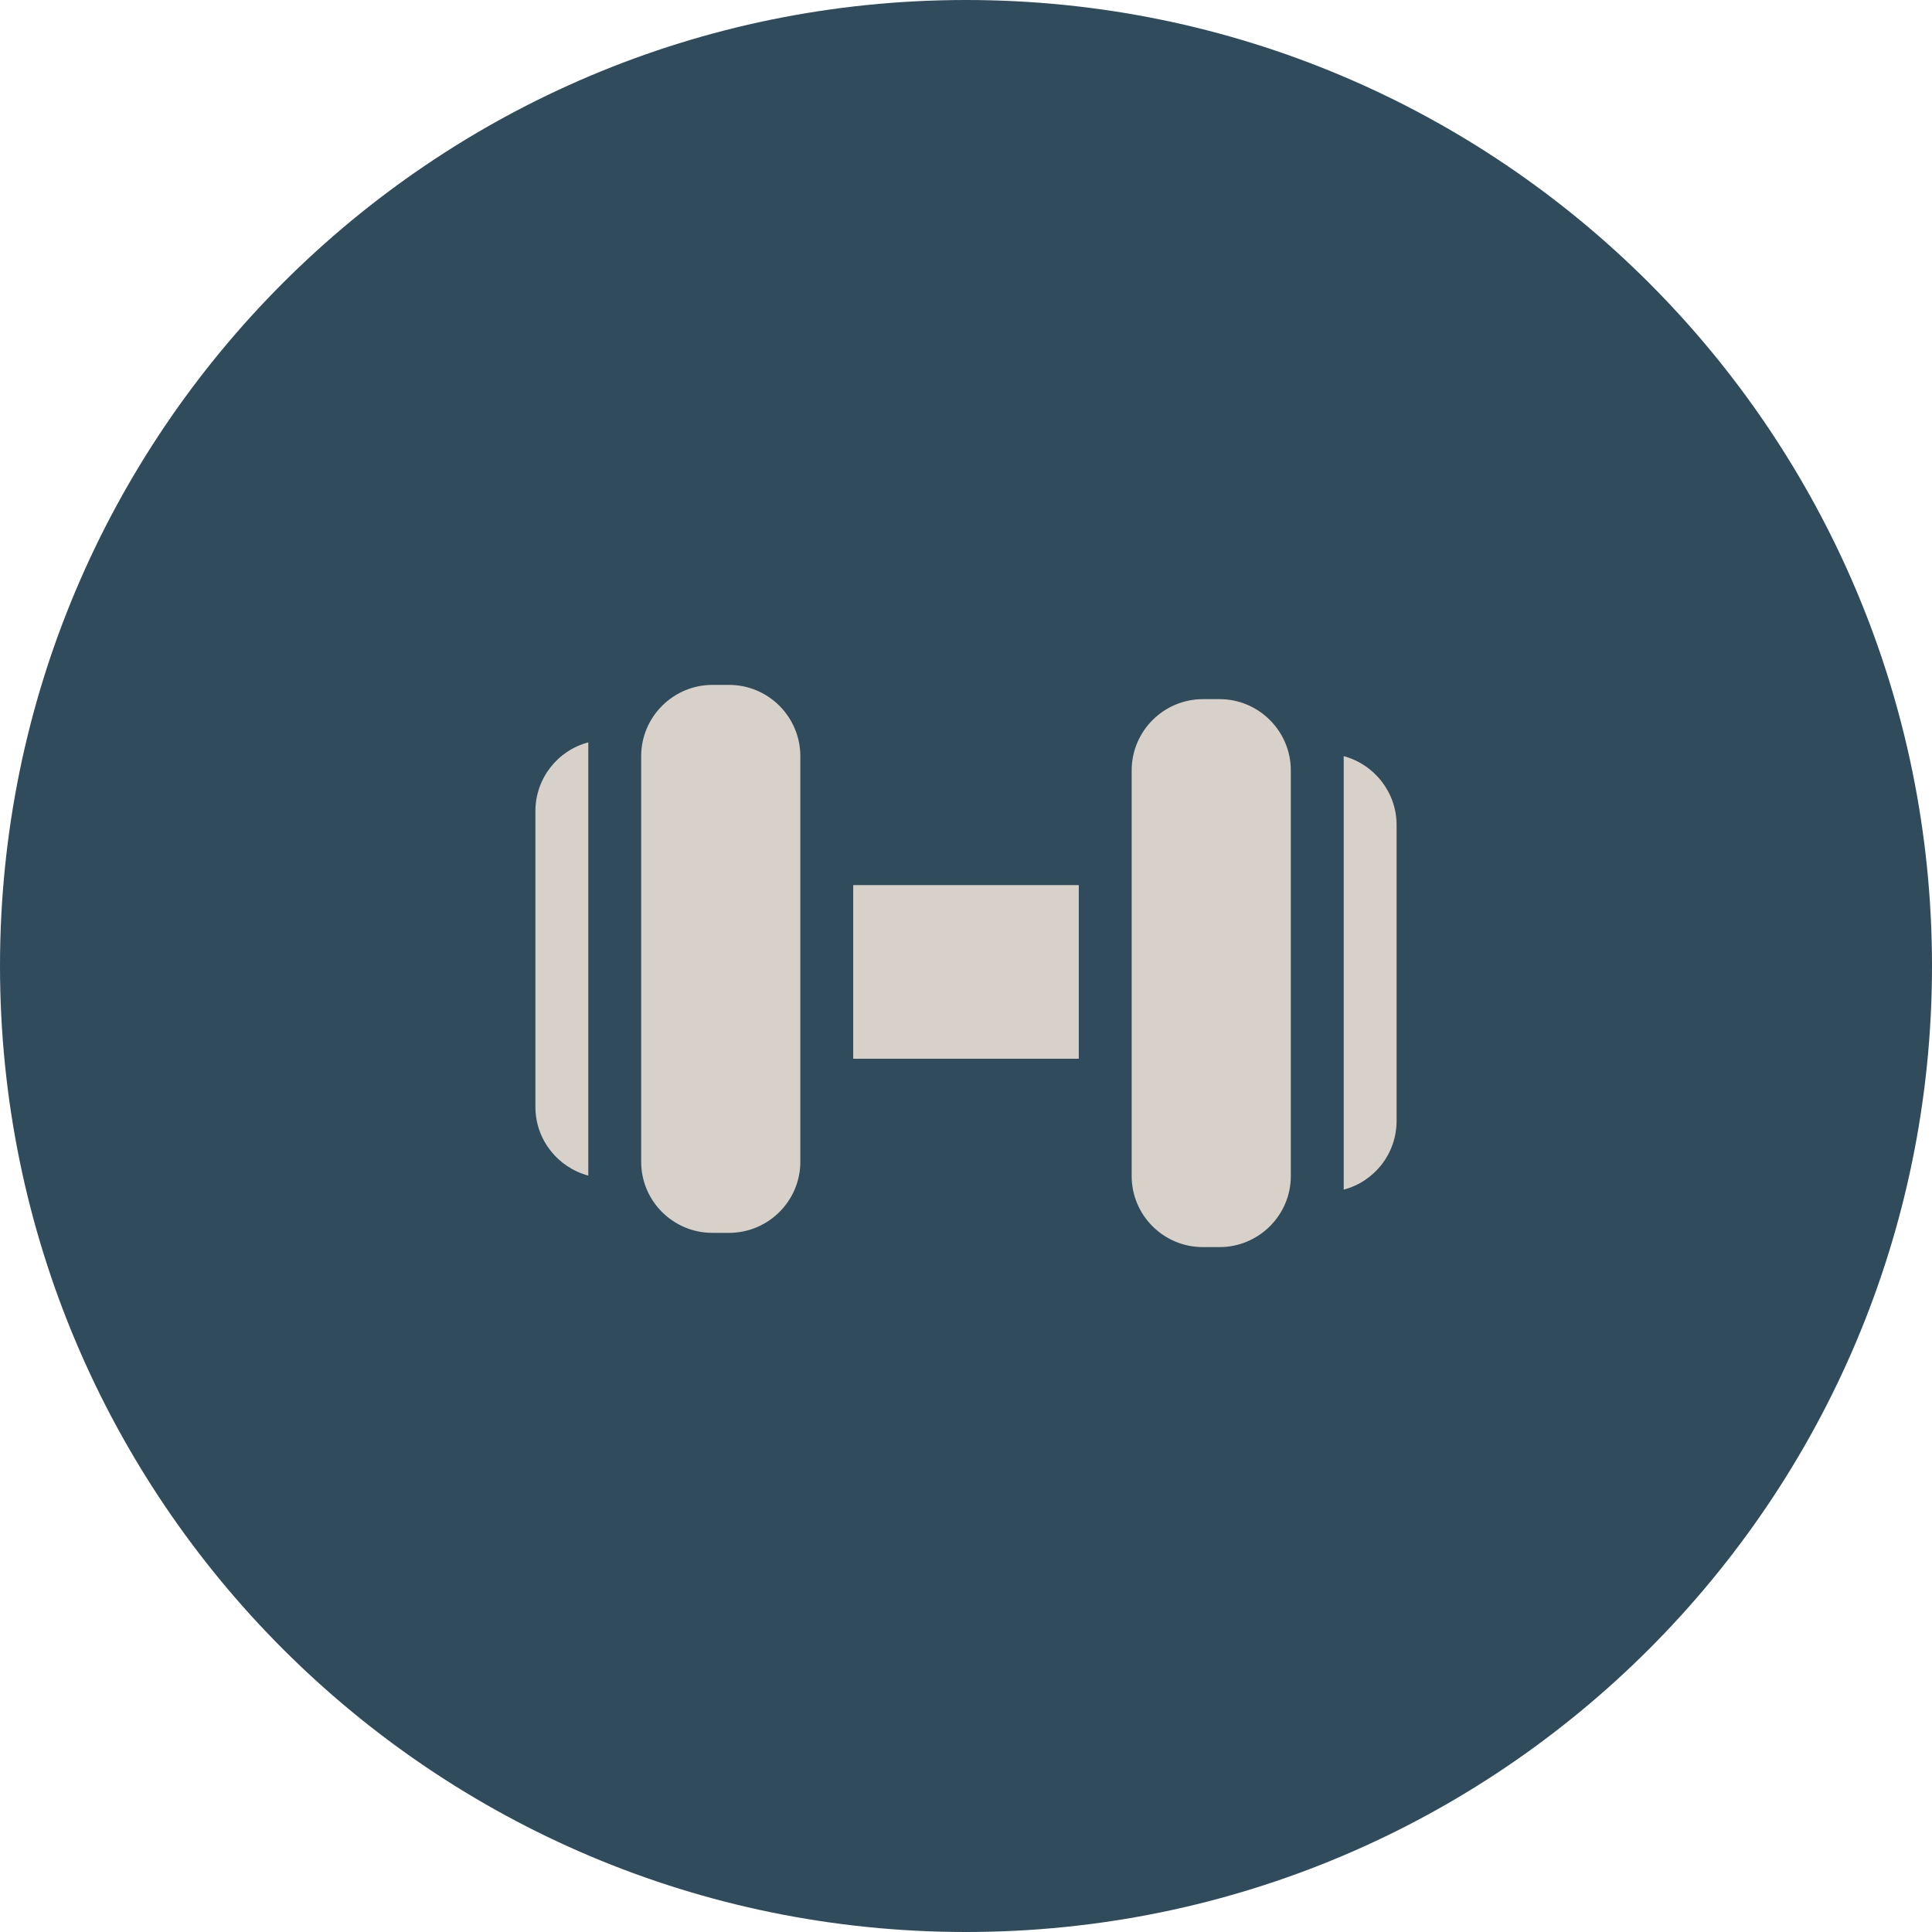
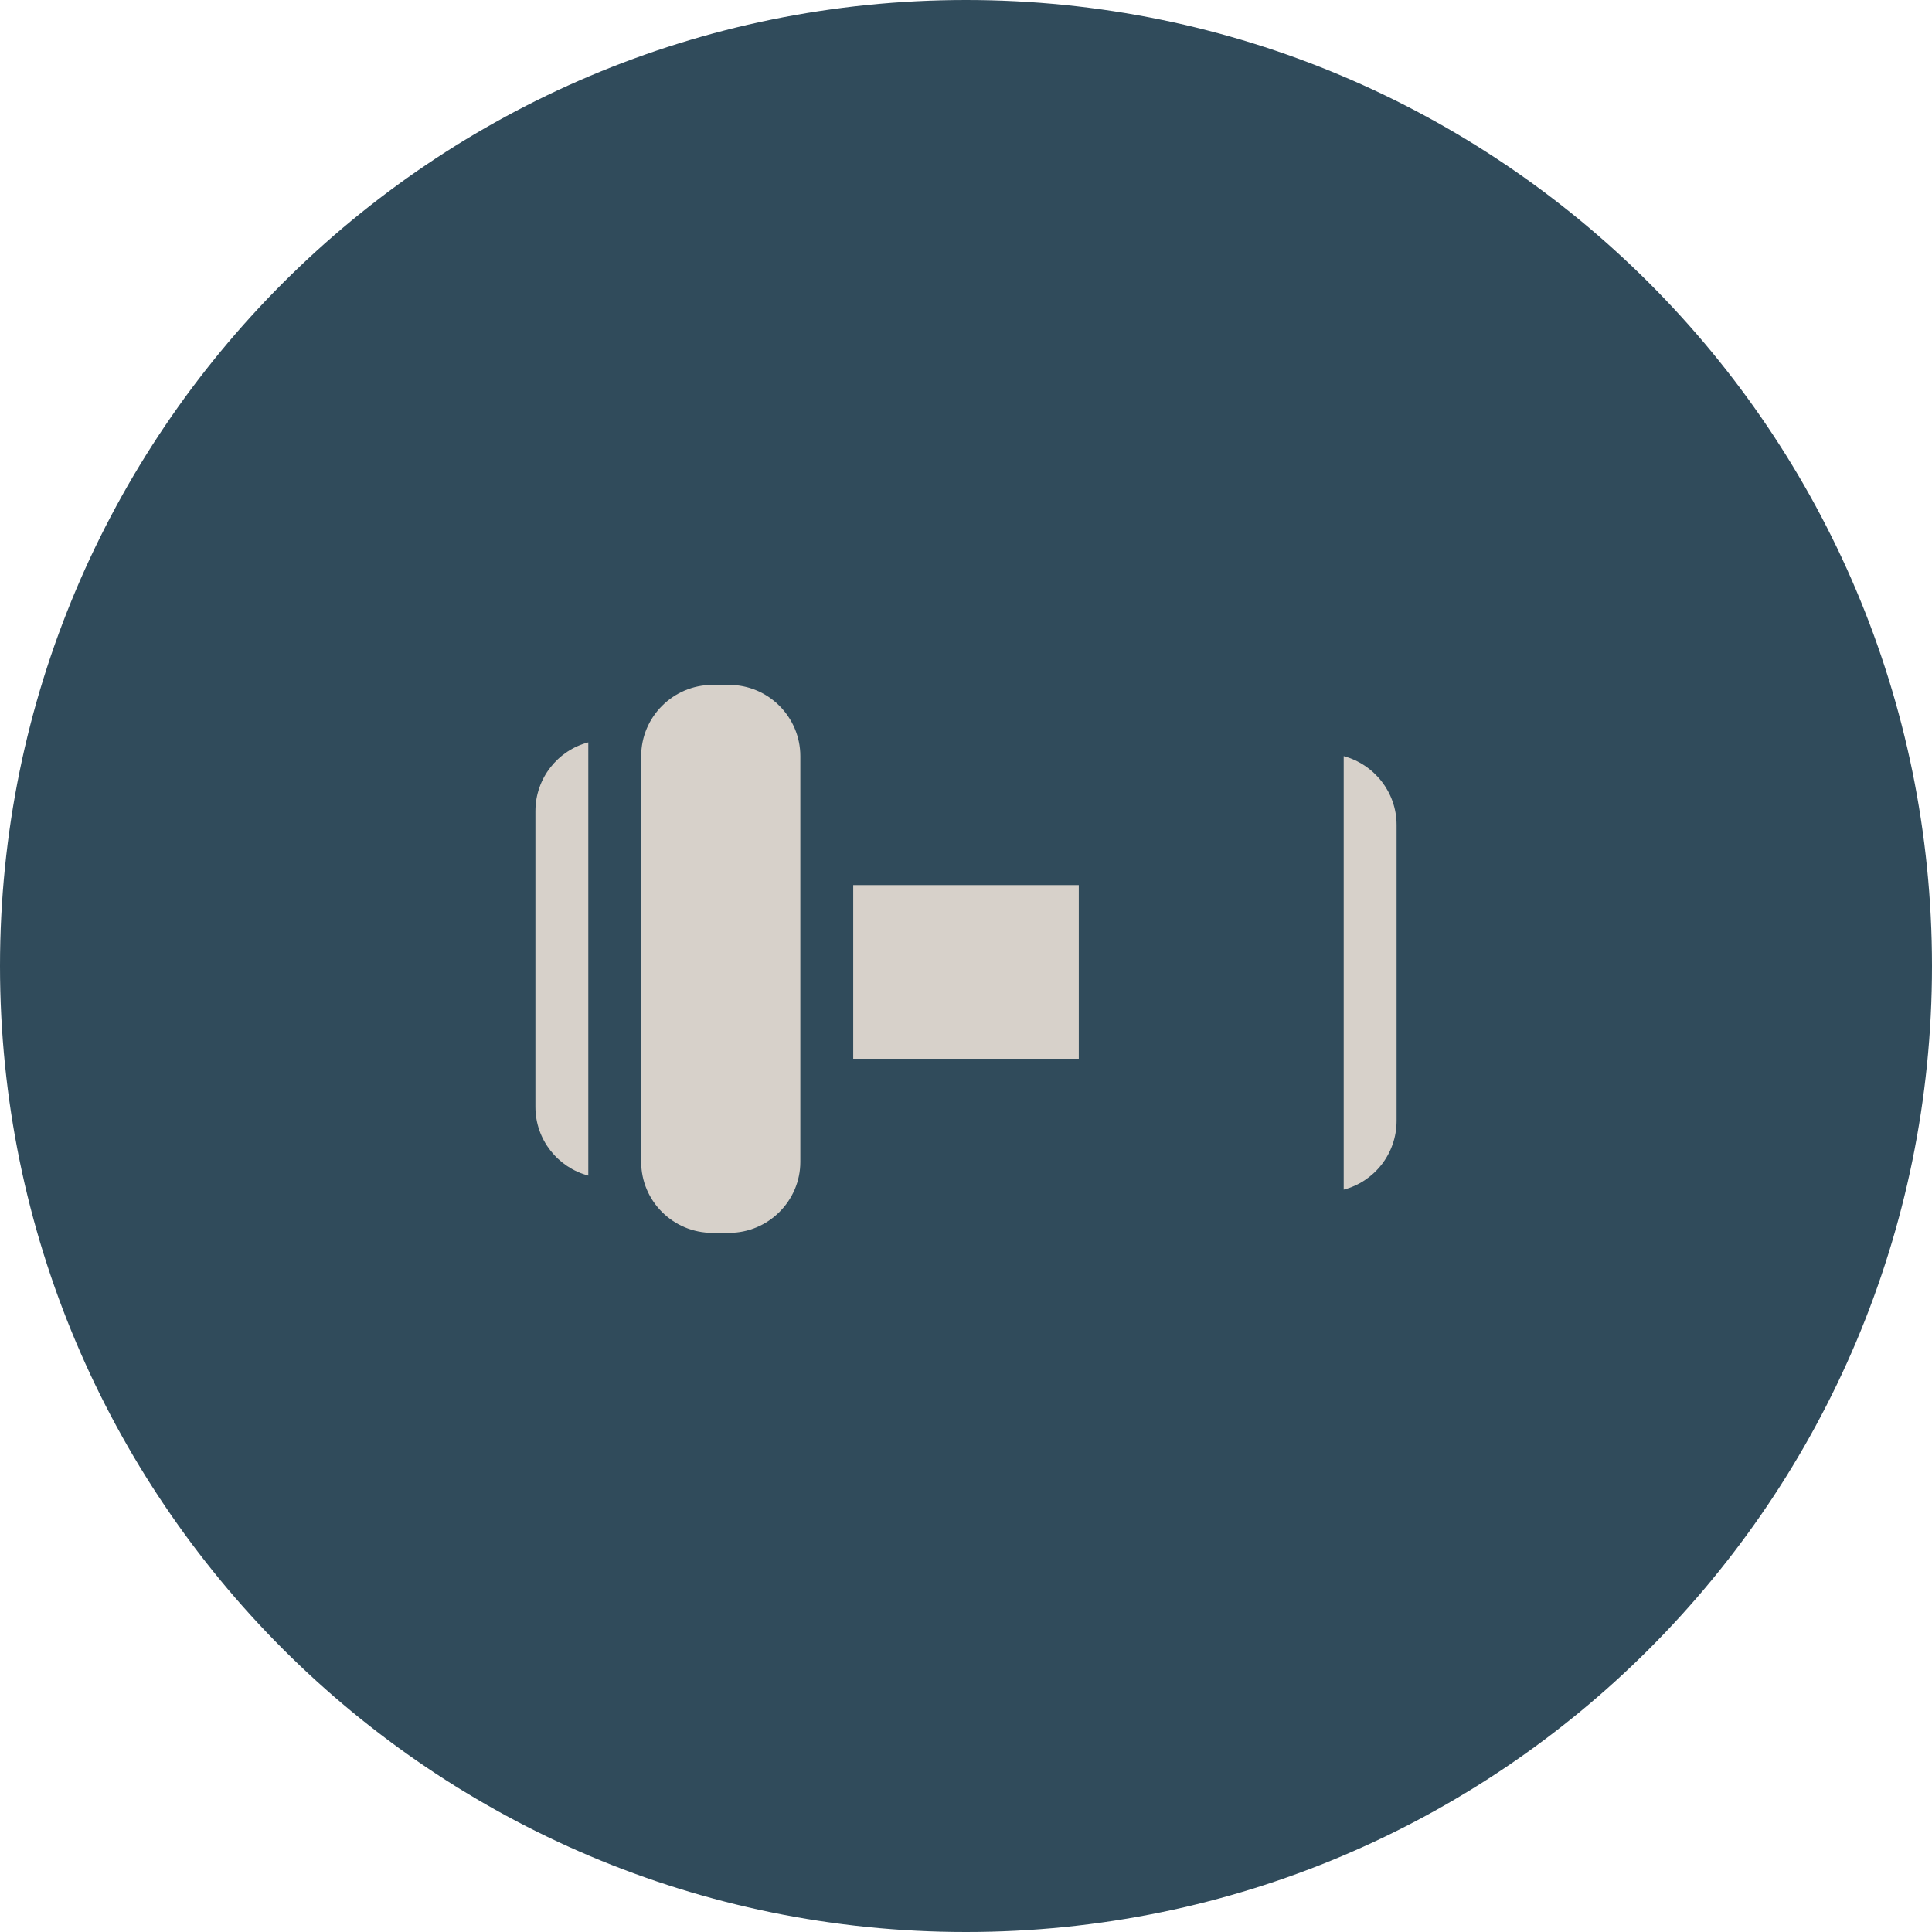
<svg xmlns="http://www.w3.org/2000/svg" width="80" height="80" viewBox="0 0 80 80" fill="none">
  <g clip-path="url(#clip0_491_484)">
    <path d="M40 80C62.091 80 80 62.091 80 40C80 17.909 62.091 0 40 0C17.909 0 0 17.909 0 40C0 62.091 17.909 80 40 80Z" fill="#304B5B" />
    <path d="M55.64 31.32V49.26C56.9 48.93 57.83 47.78 57.83 46.41V34.16C57.83 32.8 56.9 31.65 55.64 31.31" fill="#D7D1CA" />
-     <path d="M50.5 28.95H49.81C48.19 28.95 46.86 30.27 46.86 31.9V48.7C46.86 50.32 48.18 51.64 49.81 51.64H50.5C52.12 51.64 53.45 50.32 53.45 48.7V31.9C53.45 30.28 52.13 28.95 50.5 28.95Z" fill="#D7D1CA" />
    <path d="M44.67 36.65H35.33V43.84H44.67V36.65Z" fill="#D7D1CA" />
    <path d="M22.17 33.59V45.83C22.17 47.2 23.1 48.34 24.36 48.68V30.74C23.1 31.07 22.17 32.22 22.17 33.59Z" fill="#D7D1CA" />
    <path d="M30.19 28.36H29.5C27.88 28.36 26.55 29.68 26.55 31.31V48.11C26.55 49.73 27.87 51.05 29.5 51.05H30.19C31.81 51.05 33.14 49.73 33.14 48.11V31.31C33.14 29.69 31.82 28.36 30.19 28.36Z" fill="#D7D1CA" />
  </g>
  <defs>
    <clipPath id="clip0_491_484">
      <rect width="80" height="80" fill="white" />
    </clipPath>
  </defs>
</svg>